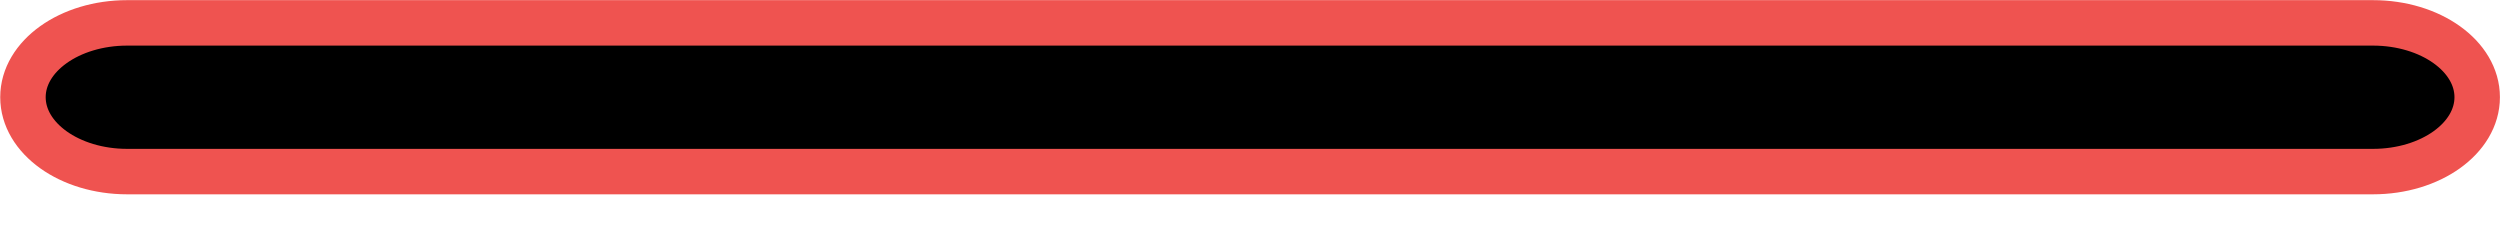
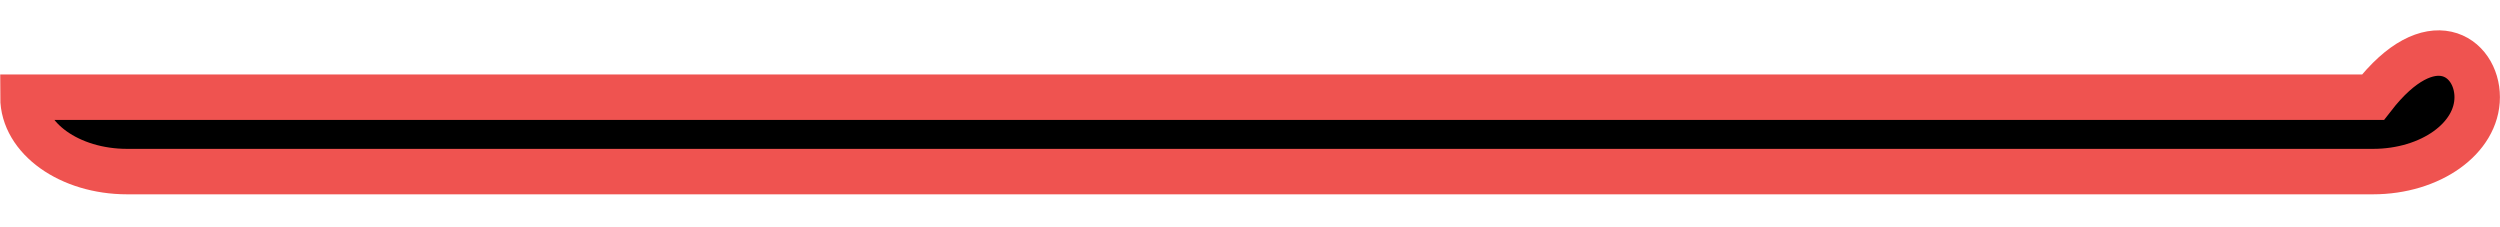
<svg xmlns="http://www.w3.org/2000/svg" width="33" height="3" viewBox="0 0 33 3" fill="none">
-   <path d="M32.699 1.283C32.699 1.826 32.083 2.265 31.323 2.265H1.678C0.919 2.265 0.303 1.826 0.303 1.283C0.303 0.741 0.919 0.302 1.678 0.302H31.323C32.083 0.302 32.699 0.741 32.699 1.283Z" fill="black" stroke="#EF5350" stroke-width="0.6" />
+   <path d="M32.699 1.283C32.699 1.826 32.083 2.265 31.323 2.265H1.678C0.919 2.265 0.303 1.826 0.303 1.283H31.323C32.083 0.302 32.699 0.741 32.699 1.283Z" fill="black" stroke="#EF5350" stroke-width="0.6" />
</svg>